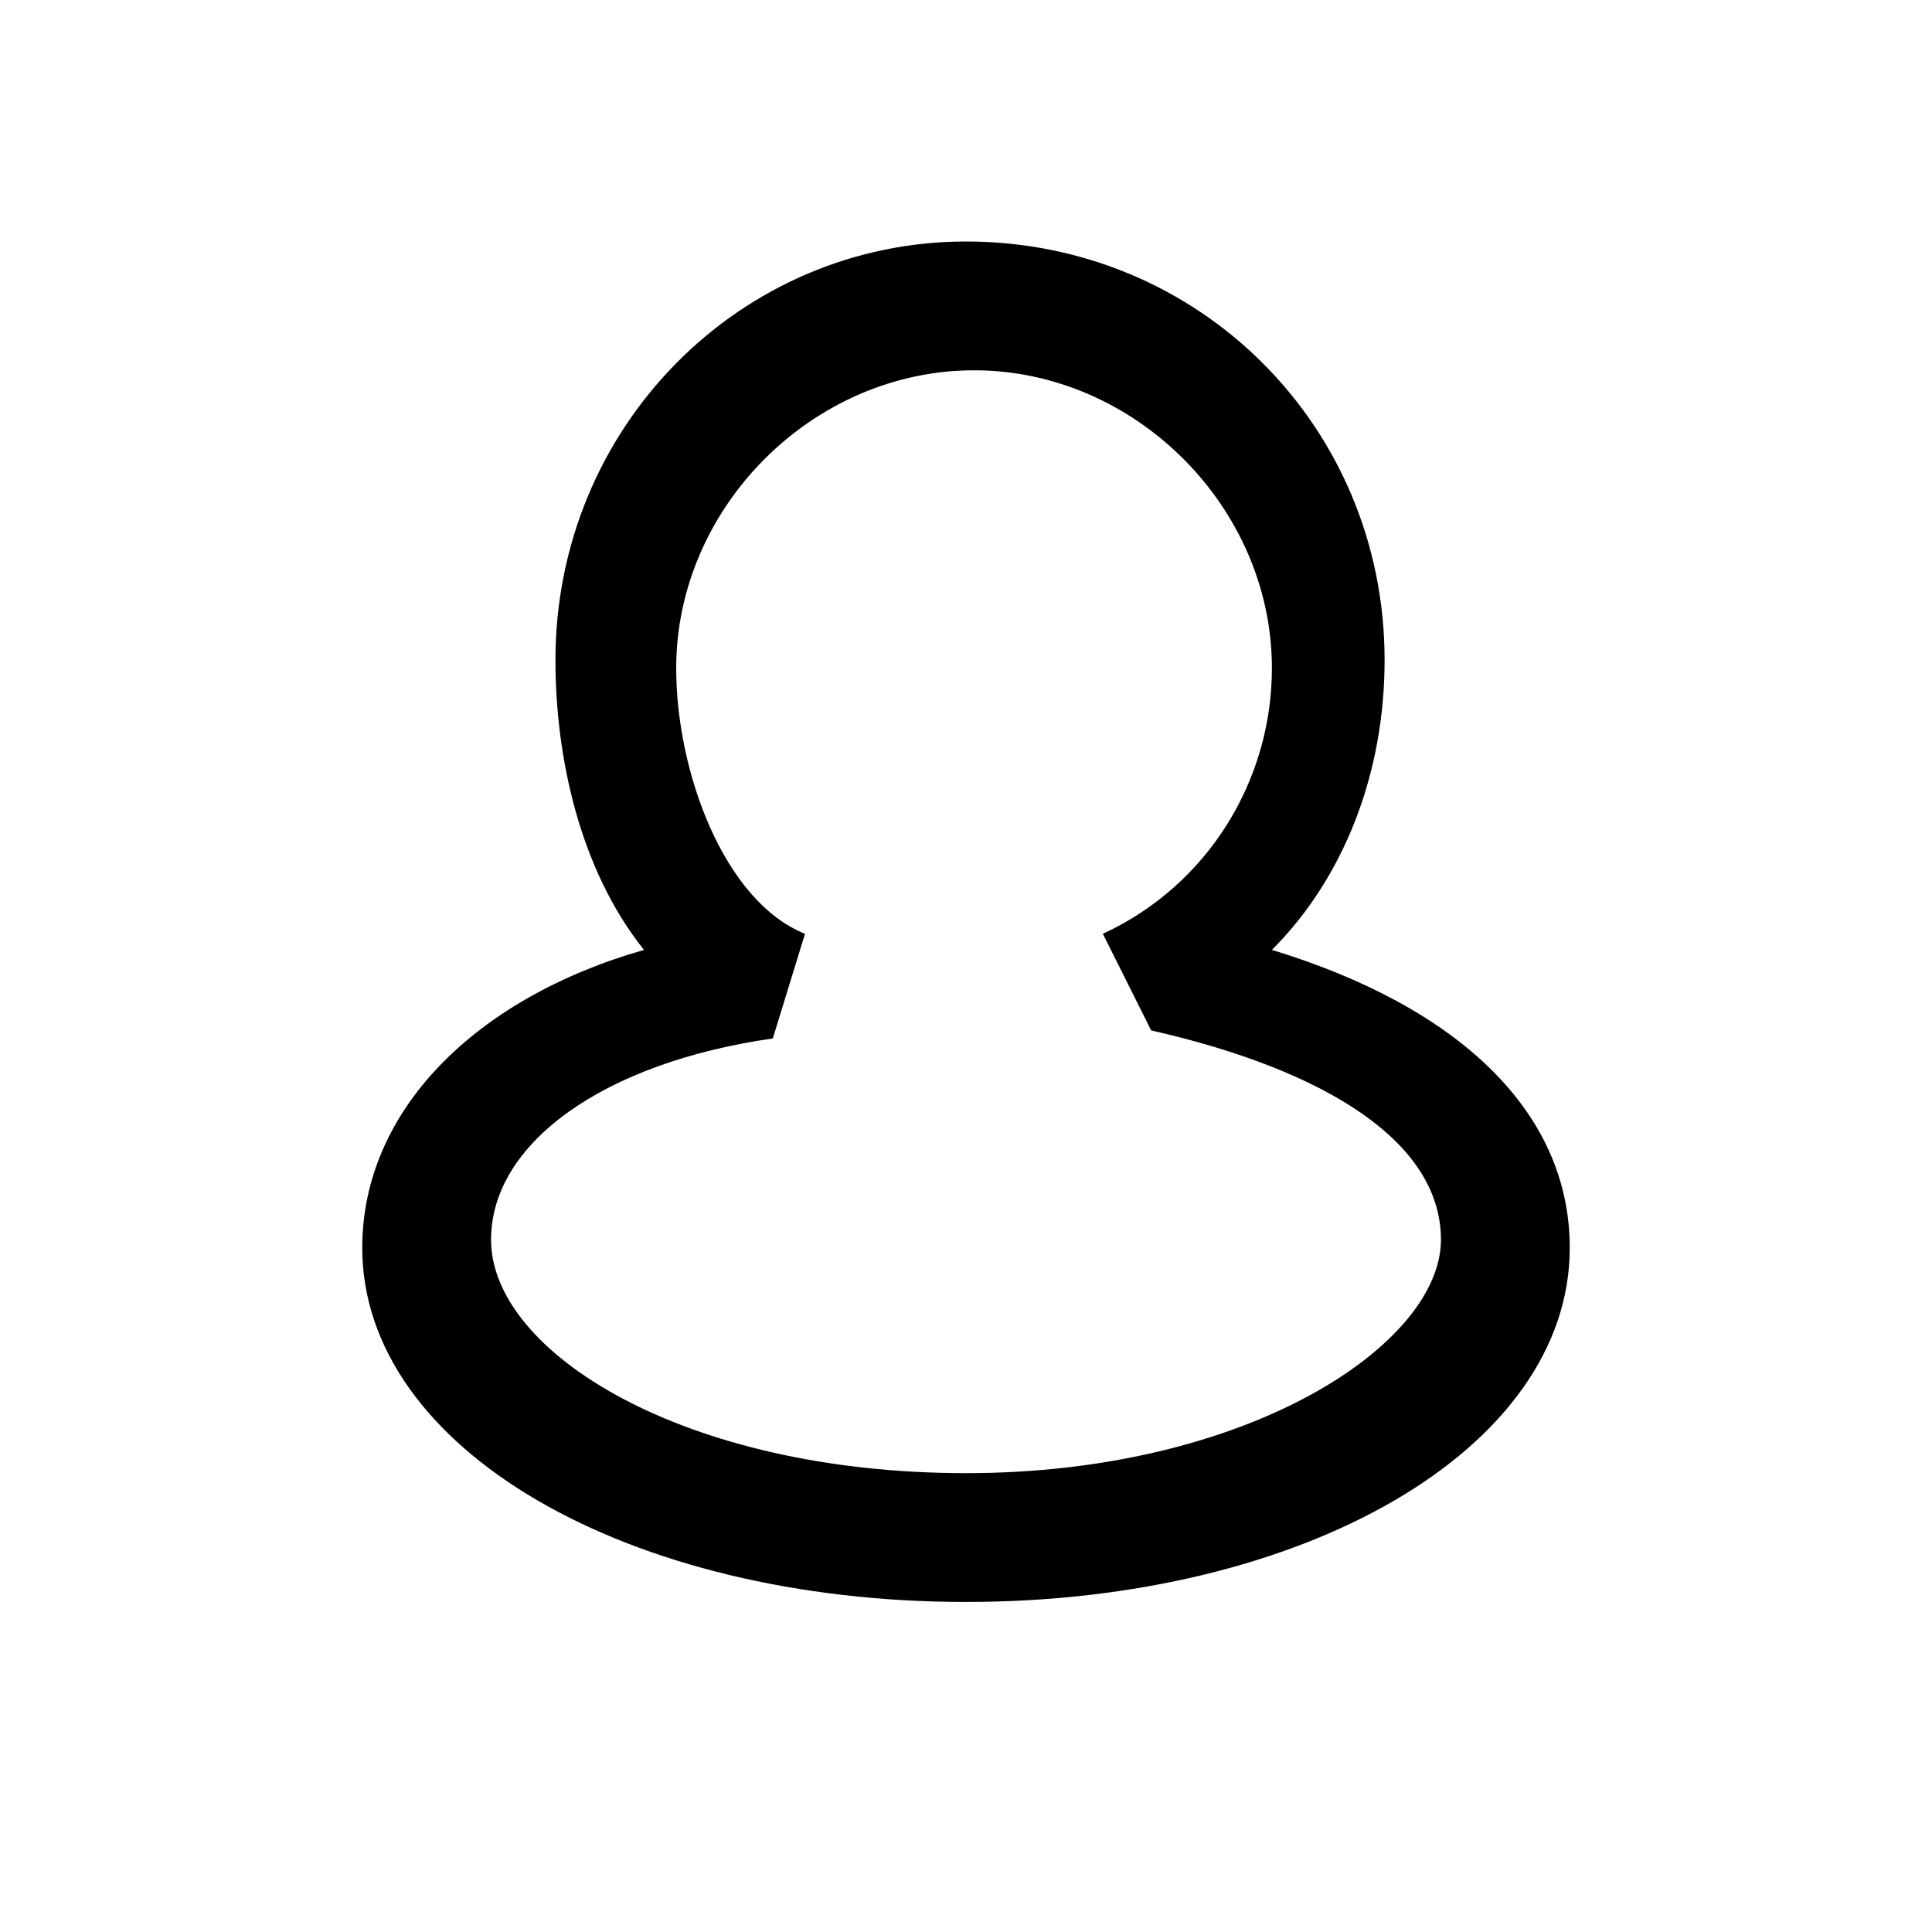
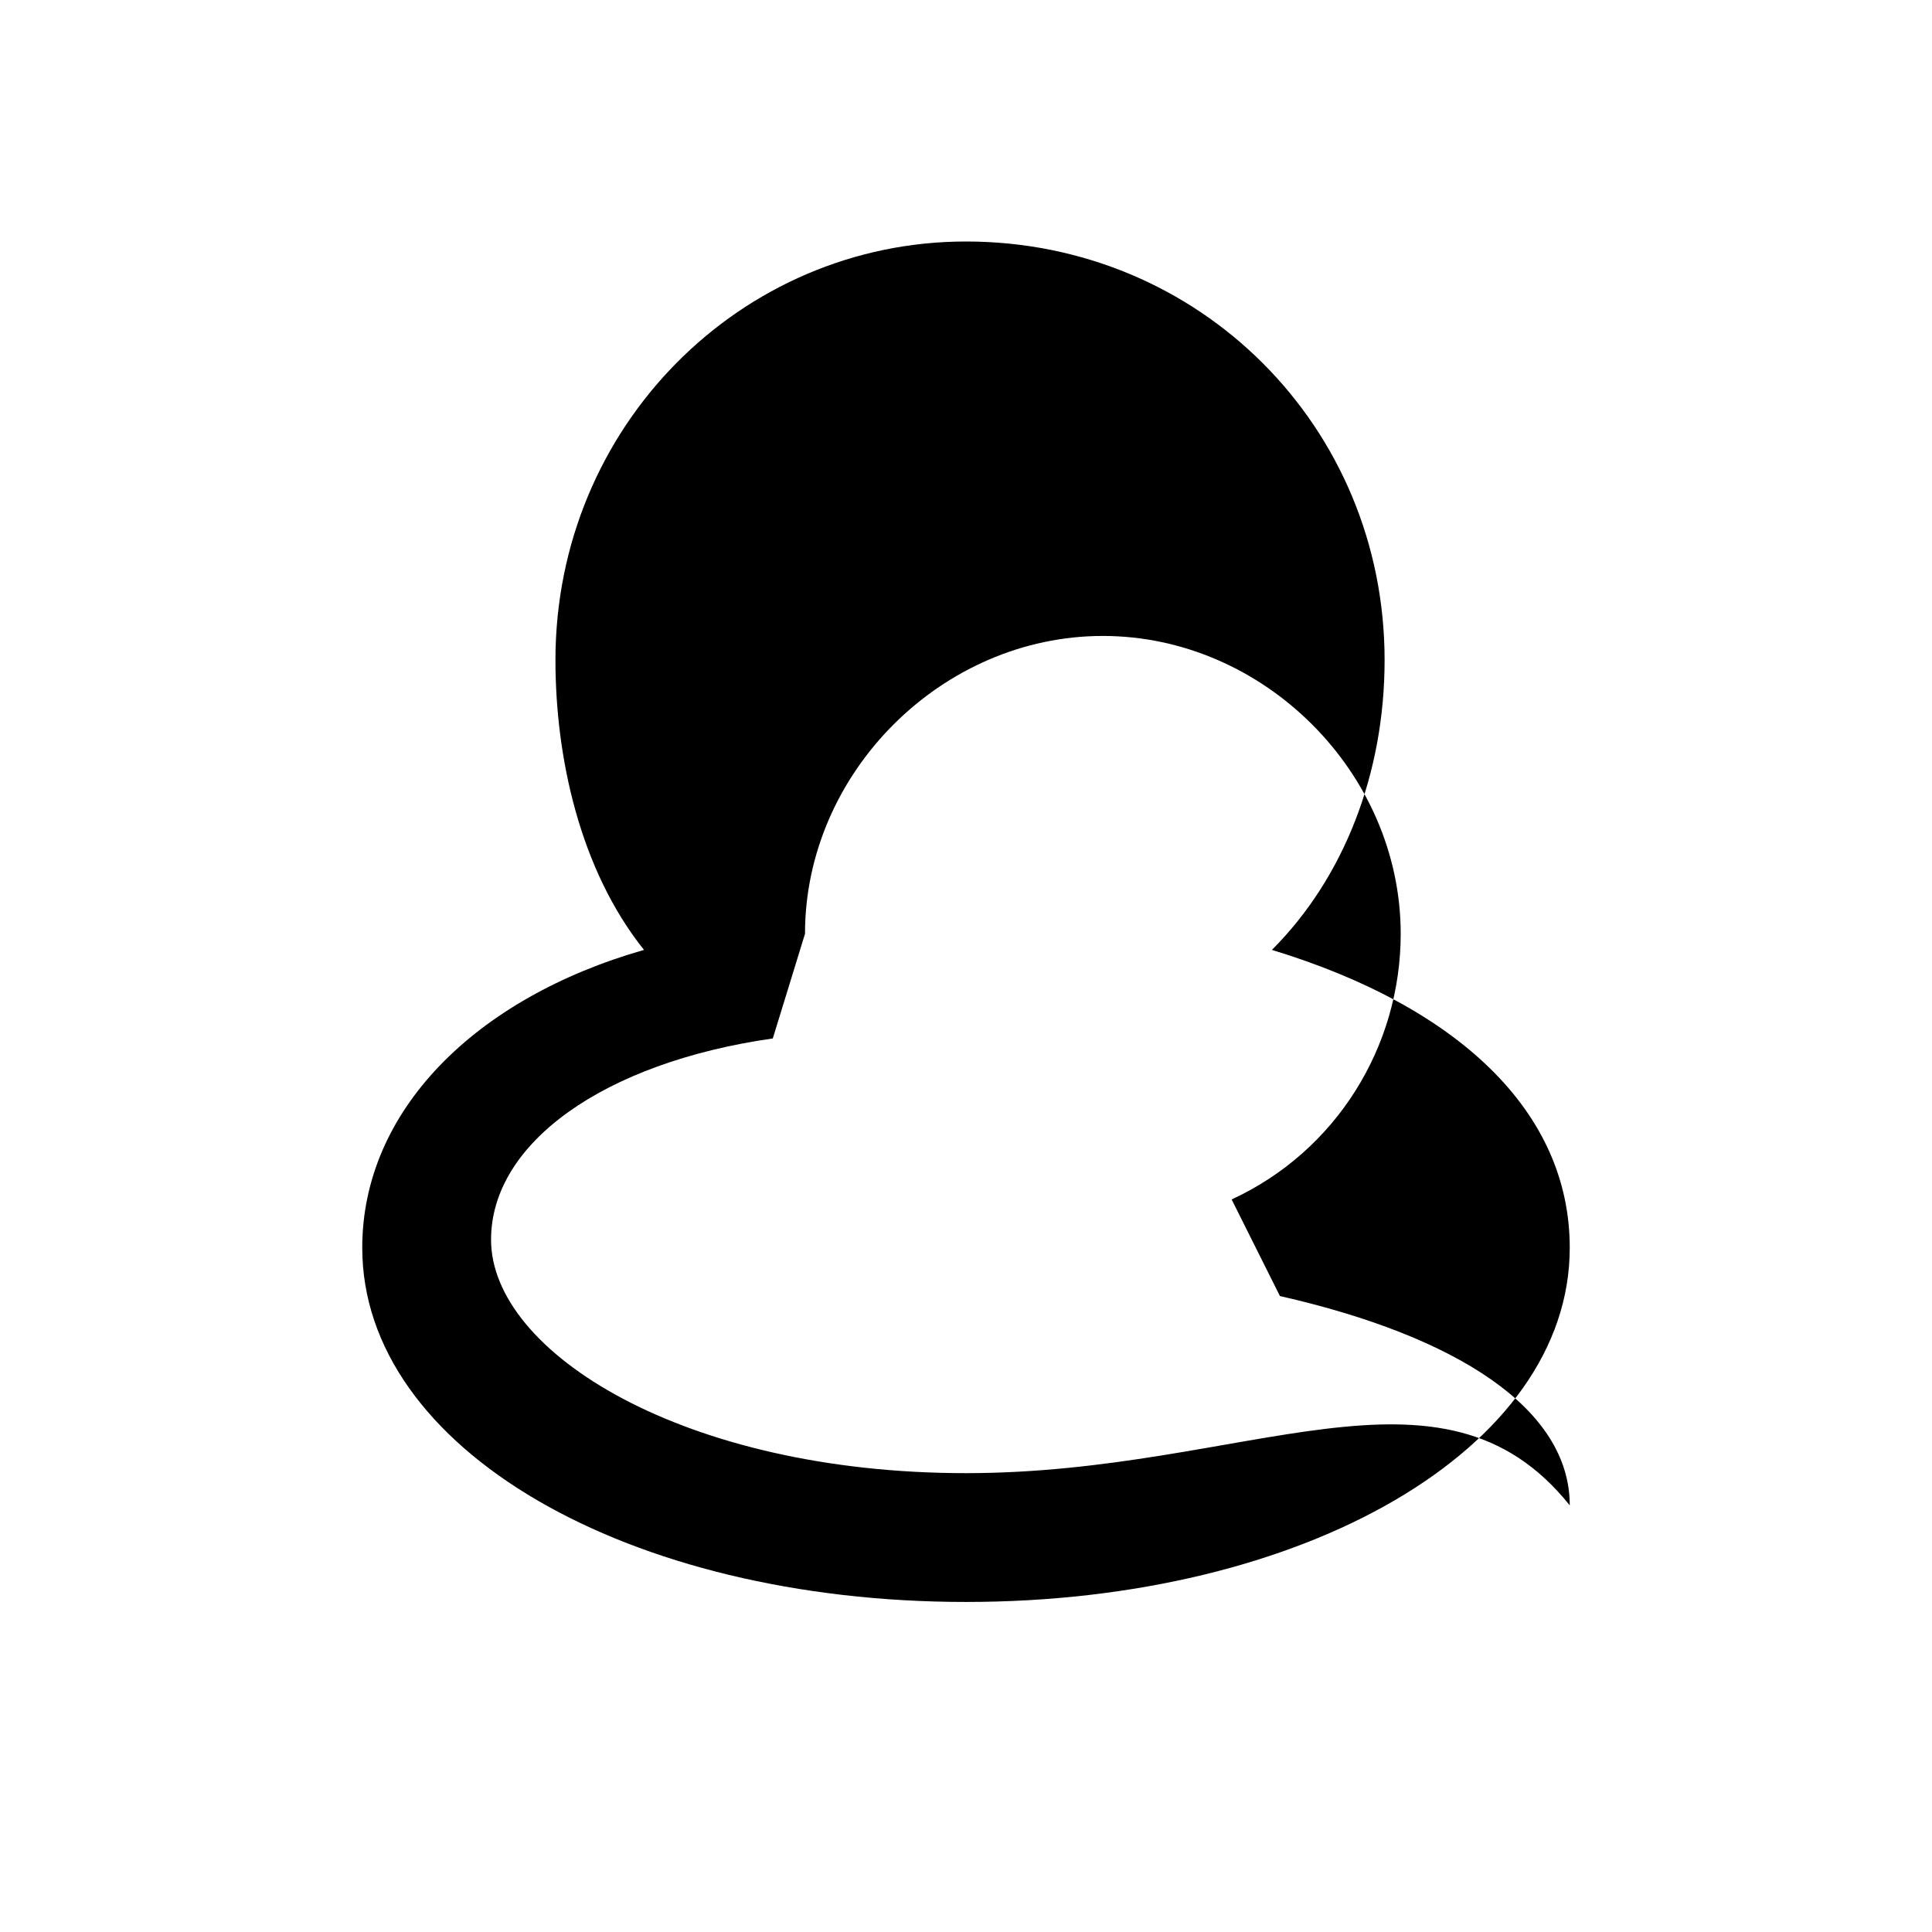
<svg xmlns="http://www.w3.org/2000/svg" style="enable-background:new 0 0 24 24;" version="1.1" viewBox="0 0 24 24" x="0px" y="0px">
-   <path d="M15.8,11.8c0.9-0.9,1.4-2.2,1.4-3.6c0-2.9-2.3-5.2-5.2-5.2C9.2,3,6.9,5.3,6.9,8.2c0,1.2,0.3,2.6,1.1,3.6&#13;&#10; c-2.1,0.6-3.5,2-3.5,3.7c0,2.5,3.3,4.4,7.5,4.4s7.5-1.9,7.5-4.4C19.5,13.8,18.1,12.5,15.8,11.8z M12,18.3c-3.5,0-5.9-1.5-5.9-2.9&#13;&#10; c0-1.2,1.4-2.2,3.5-2.5c0,0,0,0,0,0l0.4-1.3c-1-0.4-1.6-2-1.6-3.3c0-2,1.7-3.7,3.7-3.7c2,0,3.7,1.7,3.7,3.7c0,1.4-0.8,2.7-2.1,3.3&#13;&#10; l0.6,1.2c0,0,0,0,0,0h0c2.2,0.5,3.6,1.4,3.6,2.6C17.9,16.7,15.5,18.3,12,18.3z" />
+   <path d="M15.8,11.8c0.9-0.9,1.4-2.2,1.4-3.6c0-2.9-2.3-5.2-5.2-5.2C9.2,3,6.9,5.3,6.9,8.2c0,1.2,0.3,2.6,1.1,3.6&#13;&#10; c-2.1,0.6-3.5,2-3.5,3.7c0,2.5,3.3,4.4,7.5,4.4s7.5-1.9,7.5-4.4C19.5,13.8,18.1,12.5,15.8,11.8z M12,18.3c-3.5,0-5.9-1.5-5.9-2.9&#13;&#10; c0-1.2,1.4-2.2,3.5-2.5c0,0,0,0,0,0l0.4-1.3c0-2,1.7-3.7,3.7-3.7c2,0,3.7,1.7,3.7,3.7c0,1.4-0.8,2.7-2.1,3.3&#13;&#10; l0.6,1.2c0,0,0,0,0,0h0c2.2,0.5,3.6,1.4,3.6,2.6C17.9,16.7,15.5,18.3,12,18.3z" />
</svg>